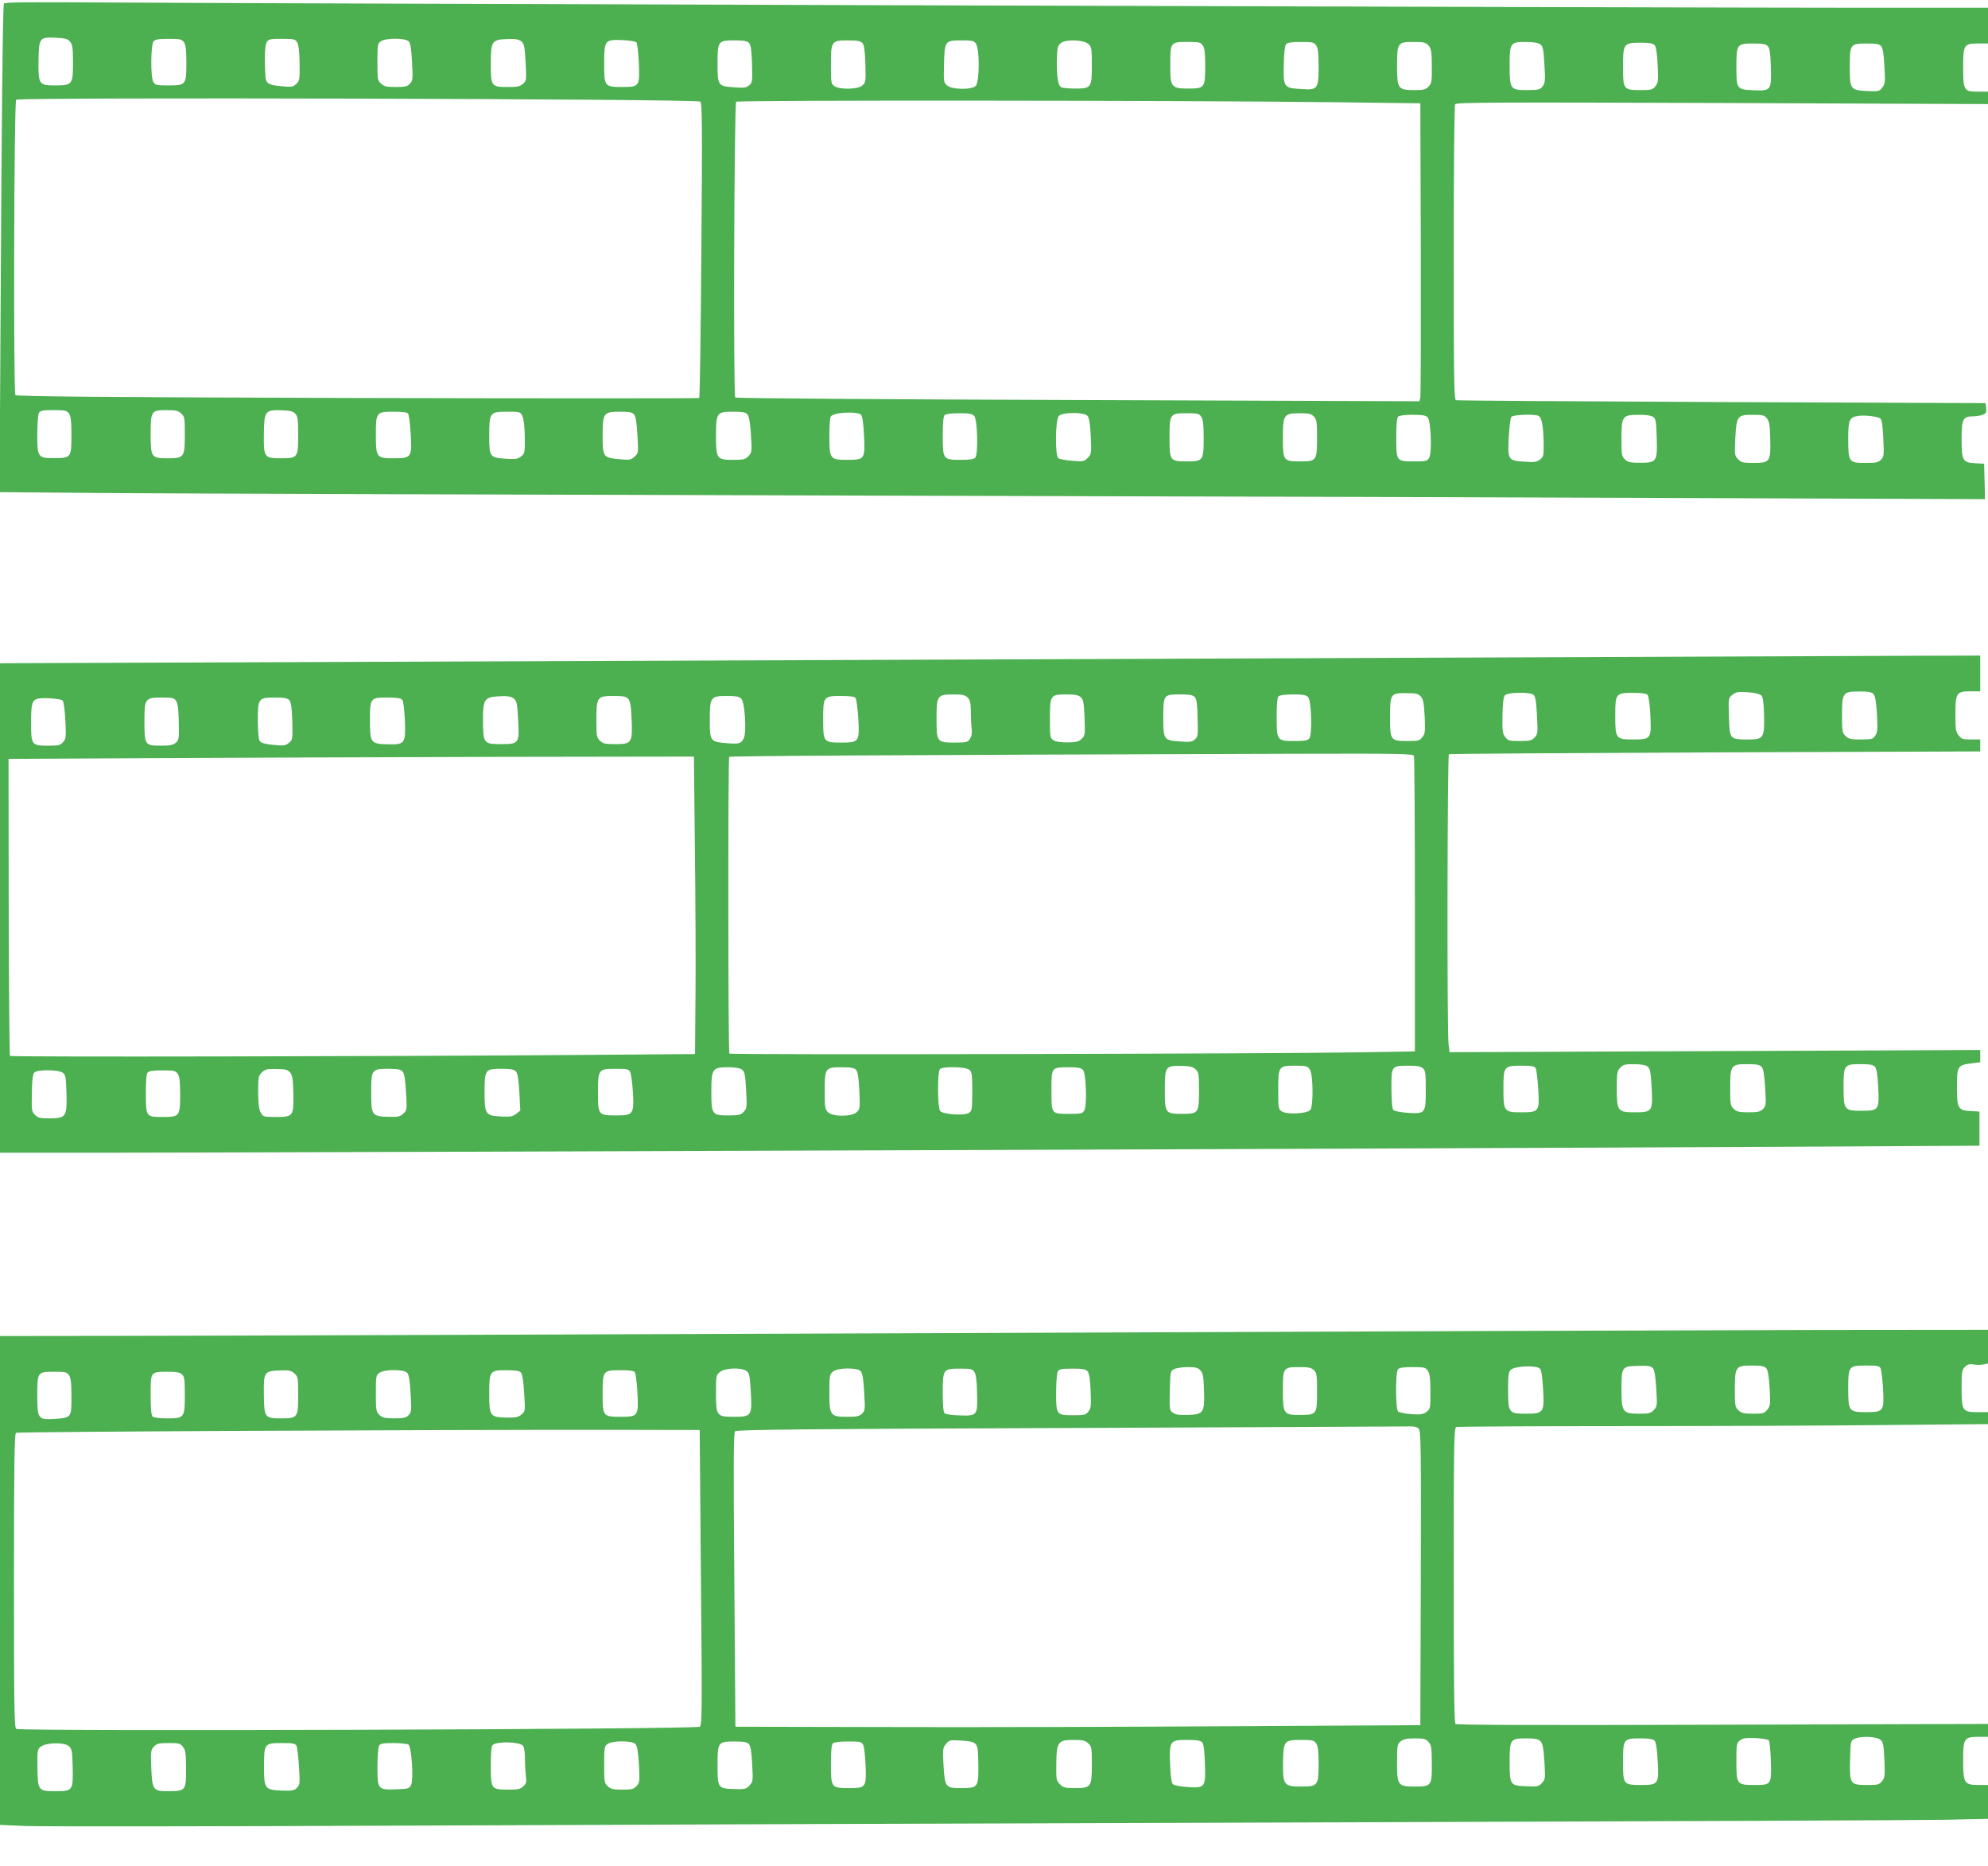
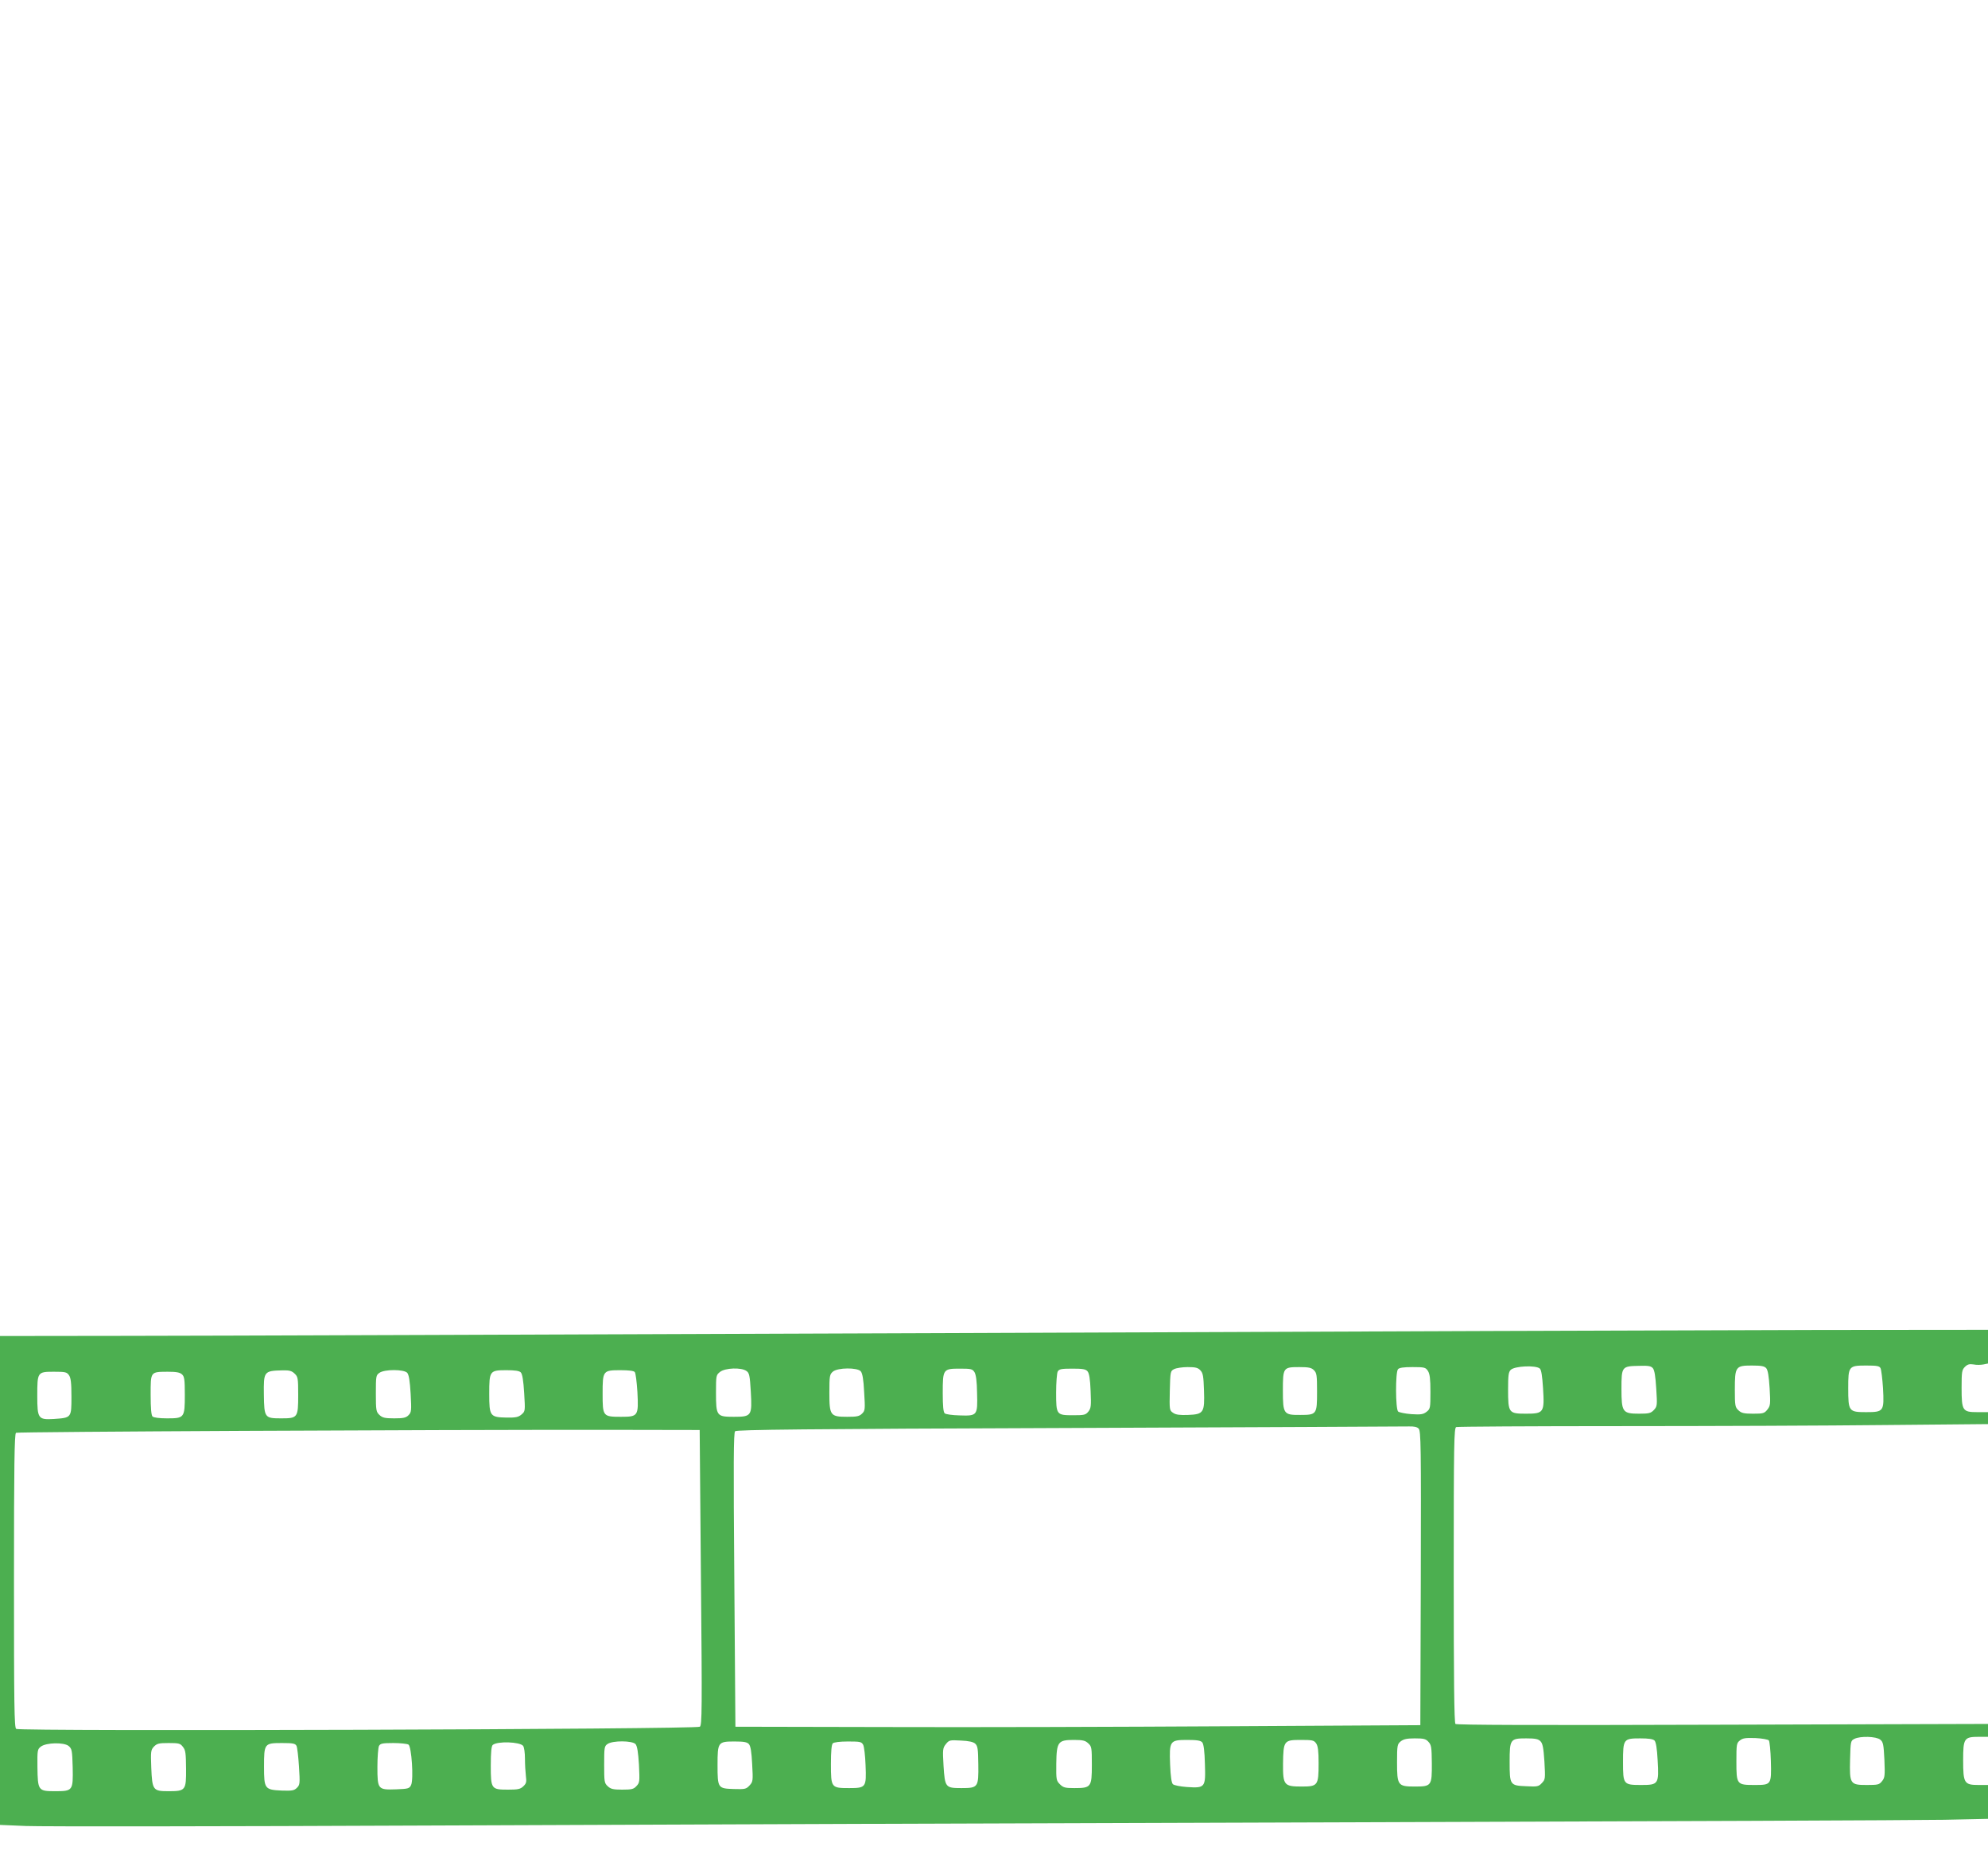
<svg xmlns="http://www.w3.org/2000/svg" version="1.0" width="1280pt" height="1201pt" viewBox="0 0 1280 1201" preserveAspectRatio="xMidYMid meet">
  <g transform="translate(0,1201) scale(0.1,-0.1)" fill="#4caf50" stroke="none">
-     <path d="M25 11987 c-7 -22 -15 -762 -21 -1958 l-7 -1187 734 -6 c404 -3 2543 -10 4754 -16 2211 -5 4757 -13 5658 -17 l1638 -6 -3 114 -3 114 -57 3 c-81 4 -88 17 -88 158 0 126 9 144 73 144 19 0 48 4 62 10 22 8 26 15 23 42 l-3 33 -1699 7 c-934 4 -1705 9 -1712 12 -12 5 -14 155 -14 948 0 538 4 949 9 957 8 12 250 13 1720 8 l1711 -7 0 40 0 40 -63 0 c-92 0 -97 7 -97 157 0 146 5 153 98 153 l62 0 0 115 0 115 -777 0 c-1106 0 -10535 28 -11331 34 -505 3 -664 2 -667 -7z m427 -246 c15 -20 18 -41 18 -137 0 -138 -5 -144 -116 -144 -103 0 -108 8 -106 157 2 150 6 155 110 150 64 -3 78 -7 94 -26z m732 -3 c12 -17 16 -49 16 -132 0 -142 -3 -146 -116 -146 -76 0 -85 2 -97 23 -18 30 -17 238 2 261 10 12 32 16 97 16 74 0 84 -2 98 -22z m729 0 c10 -16 15 -59 16 -135 1 -104 0 -113 -21 -133 -21 -20 -30 -21 -98 -15 -81 7 -99 19 -101 64 -7 120 -4 199 8 219 12 20 21 22 98 22 77 0 86 -2 98 -22z m719 5 c11 -13 17 -51 21 -134 6 -107 5 -118 -14 -138 -17 -18 -31 -21 -91 -21 -60 0 -76 4 -95 22 -22 20 -23 29 -23 139 0 110 1 119 22 133 33 23 160 22 180 -1z m726 0 c17 -15 21 -35 26 -135 6 -112 6 -117 -16 -137 -18 -17 -35 -21 -97 -21 -108 0 -111 4 -111 149 1 152 5 157 121 160 41 1 62 -4 77 -16z m740 -6 c5 -7 12 -64 15 -129 7 -154 4 -158 -105 -158 -116 0 -118 3 -118 150 0 152 4 156 117 152 47 -2 86 -9 91 -15z m725 -4 c12 -14 16 -46 19 -136 3 -112 2 -120 -19 -137 -18 -14 -35 -17 -95 -12 -105 7 -108 10 -108 150 0 148 3 152 110 152 61 0 80 -4 93 -17z m730 0 c11 -14 16 -47 19 -136 3 -115 2 -119 -21 -138 -30 -25 -145 -27 -179 -3 -21 14 -22 22 -22 136 0 154 3 158 110 158 61 0 80 -4 93 -17z m731 -5 c24 -33 23 -244 -1 -270 -24 -27 -151 -26 -184 1 -23 19 -24 24 -21 137 4 151 6 154 113 154 69 0 80 -2 93 -22z m725 -2 c19 -17 21 -30 21 -134 0 -147 -3 -152 -109 -152 -42 0 -82 4 -89 9 -20 12 -28 65 -27 170 2 86 4 96 26 114 32 26 147 21 178 -7z m735 -8 c12 -17 16 -49 16 -132 0 -141 -4 -146 -110 -146 -109 0 -116 9 -115 156 0 142 1 144 111 144 74 0 84 -2 98 -22z m730 0 c12 -17 16 -49 16 -135 0 -148 -5 -154 -117 -146 -107 7 -111 12 -107 160 1 71 7 119 14 128 9 11 35 15 96 15 74 0 84 -2 98 -22z m723 0 c18 -20 21 -36 22 -132 1 -100 -1 -112 -21 -133 -19 -20 -31 -23 -93 -23 -103 0 -110 9 -110 154 0 150 4 156 104 156 68 0 80 -3 98 -22z m719 7 c18 -12 22 -28 28 -130 6 -102 5 -118 -11 -140 -17 -22 -25 -24 -100 -25 -109 0 -113 5 -113 159 0 145 4 151 104 151 46 0 79 -5 92 -15z m737 -5 c10 -10 16 -51 20 -127 5 -102 4 -114 -14 -138 -19 -23 -27 -25 -96 -25 -110 0 -113 4 -113 151 0 149 4 154 114 154 54 0 79 -4 89 -15z m730 -8 c12 -13 16 -45 19 -134 4 -150 1 -153 -109 -149 -111 4 -113 7 -113 149 0 148 3 152 110 152 61 0 80 -4 93 -18z m729 1 c11 -13 17 -51 21 -130 6 -102 5 -113 -14 -137 -19 -24 -25 -25 -95 -22 -110 5 -114 11 -114 154 0 148 3 152 110 152 61 0 80 -4 92 -17z m-7603 -357 c12 -9 13 -152 7 -956 -4 -520 -10 -948 -14 -952 -4 -3 -993 -3 -2199 0 -1652 5 -2195 10 -2204 19 -13 13 -9 1879 5 1901 10 17 4383 6 4405 -12z m4081 -4 l555 -7 3 -935 c1 -514 0 -946 -3 -959 l-6 -24 -2197 8 c-1235 4 -2202 11 -2208 16 -13 10 -7 1888 6 1904 9 11 2895 9 3850 -3z m-8146 -2004 c12 -17 16 -50 16 -139 0 -143 -3 -147 -105 -148 -111 -1 -115 4 -115 150 0 66 5 129 10 140 9 16 22 19 95 19 75 0 85 -2 99 -22z m723 0 c22 -20 23 -29 23 -139 0 -142 -5 -149 -110 -149 -105 0 -110 6 -110 152 0 153 3 158 103 158 59 0 75 -4 94 -22z m734 -1 c16 -18 19 -36 19 -136 0 -147 -3 -151 -110 -151 -109 0 -113 5 -111 157 2 147 7 155 113 152 56 -2 74 -6 89 -22z m726 1 c6 -7 13 -64 17 -126 10 -156 6 -162 -109 -162 -111 0 -115 5 -115 154 0 142 3 146 115 146 54 0 86 -4 92 -12z m736 -15 c9 -18 15 -66 16 -135 1 -103 0 -107 -24 -126 -22 -17 -36 -19 -98 -15 -104 7 -107 12 -107 147 0 151 4 156 115 156 82 0 85 -1 98 -27z m719 10 c11 -13 18 -52 22 -133 7 -114 7 -116 -18 -139 -24 -22 -31 -23 -98 -17 -105 10 -108 14 -108 153 0 145 6 153 113 153 58 0 77 -4 89 -17z m730 0 c11 -13 18 -51 23 -131 7 -109 6 -114 -16 -138 -20 -21 -31 -24 -100 -24 -104 0 -109 7 -109 155 0 148 5 155 109 155 62 0 81 -4 93 -17z m732 -3 c9 -10 15 -53 19 -131 8 -155 5 -159 -108 -159 -111 0 -115 5 -115 155 0 60 4 117 9 124 17 27 172 35 195 11z m729 -8 c21 -23 26 -244 7 -267 -9 -11 -34 -15 -93 -15 -115 0 -117 2 -117 155 0 81 4 125 12 133 7 7 43 12 93 12 66 0 85 -3 98 -18z m729 1 c11 -13 17 -50 21 -132 5 -111 4 -115 -20 -139 -23 -23 -29 -24 -100 -18 -42 3 -82 11 -89 17 -22 18 -19 246 3 271 23 26 163 26 185 1z m732 -5 c12 -17 16 -50 16 -137 0 -146 -4 -151 -108 -151 -109 0 -112 4 -112 153 0 153 2 157 111 157 69 0 80 -2 93 -22z m726 0 c18 -19 20 -35 20 -137 0 -146 -3 -151 -108 -151 -109 0 -112 4 -112 152 0 149 6 158 110 158 58 0 72 -3 90 -22z m733 -5 c20 -24 28 -227 9 -260 -12 -21 -20 -23 -97 -23 -115 0 -115 0 -115 154 0 81 4 126 12 134 7 7 43 12 93 12 65 0 85 -4 98 -17z m711 11 c22 -8 33 -63 35 -171 1 -86 0 -92 -23 -111 -22 -16 -36 -19 -98 -14 -108 7 -111 10 -104 156 4 65 11 125 17 133 12 13 142 19 173 7z m741 -8 c16 -11 19 -31 22 -134 5 -154 0 -161 -109 -161 -60 0 -77 4 -95 21 -21 20 -23 30 -23 135 0 145 6 153 113 153 46 0 80 -5 92 -14z m732 -10 c15 -19 19 -44 21 -130 4 -147 -2 -156 -106 -156 -70 0 -81 3 -102 25 -22 23 -22 29 -17 136 8 142 13 149 113 149 64 0 75 -3 91 -24z m731 -1 c8 -7 15 -52 18 -128 5 -107 4 -117 -15 -136 -18 -18 -33 -21 -100 -21 -107 0 -111 6 -111 156 0 123 7 138 65 147 45 6 128 -4 143 -18z" />
-     <path d="M6070 7764 c-3253 -12 -5950 -23 -5992 -23 l-78 -1 0 -1575 0 -1575 668 0 c877 0 9167 29 10802 38 l1275 7 0 110 0 110 -57 3 c-81 4 -88 17 -88 158 0 131 5 138 93 149 l57 7 0 39 0 40 -1708 -7 -1709 -7 -6 48 c-11 77 -8 1863 2 1870 6 3 777 8 1715 12 l1706 6 0 39 0 38 -59 0 c-52 0 -62 3 -80 26 -18 23 -21 41 -21 133 0 140 7 151 96 151 l64 0 0 115 0 115 -382 -1 c-211 -1 -3045 -12 -6298 -25z m5270 -230 c11 -11 16 -43 18 -126 3 -151 -2 -158 -106 -158 -115 0 -116 2 -120 148 -4 119 -3 119 23 140 22 18 36 20 98 16 44 -3 78 -11 87 -20z m723 8 c11 -12 17 -50 22 -129 5 -95 4 -115 -10 -137 -16 -24 -23 -26 -93 -26 -64 0 -79 3 -99 22 -21 20 -23 29 -23 135 0 145 5 152 113 152 58 0 78 -4 90 -17z m-2915 -15 c16 -18 20 -41 25 -130 4 -96 3 -110 -15 -132 -18 -23 -26 -25 -95 -25 -110 0 -113 4 -113 153 0 152 3 156 105 155 62 0 76 -3 93 -21z m725 11 c13 -10 18 -38 23 -133 6 -114 5 -121 -15 -142 -19 -20 -32 -23 -96 -23 -67 0 -75 2 -93 25 -17 22 -20 39 -18 139 1 77 6 119 15 130 17 20 158 23 184 4z m736 -2 c6 -7 14 -66 17 -131 7 -151 5 -155 -112 -155 -110 0 -114 5 -114 154 0 142 3 146 115 146 58 0 86 -4 94 -14z m-4379 -16 c16 -16 20 -34 21 -87 0 -38 2 -88 5 -111 4 -30 0 -51 -11 -68 -14 -22 -22 -24 -97 -24 -116 0 -118 2 -118 156 0 148 4 154 112 154 55 0 72 -4 88 -20z m728 3 c17 -16 21 -34 25 -132 4 -108 4 -115 -18 -136 -18 -19 -34 -23 -90 -24 -46 0 -76 4 -92 14 -22 15 -23 21 -23 137 0 153 3 158 105 158 55 0 78 -4 93 -17z m735 0 c12 -14 16 -46 18 -137 3 -112 2 -119 -19 -137 -19 -15 -34 -17 -95 -12 -105 8 -107 12 -107 154 0 147 1 149 109 149 62 0 81 -4 94 -17z m730 -1 c21 -23 27 -243 7 -266 -9 -12 -32 -16 -93 -16 -115 0 -117 2 -117 155 0 81 4 125 12 133 7 7 43 12 93 12 65 0 85 -4 98 -18z m-5114 -9 c18 -16 22 -33 27 -136 9 -153 6 -157 -112 -157 -110 0 -114 5 -114 156 0 141 7 149 131 153 32 1 54 -5 68 -16z m736 -2 c13 -16 18 -44 22 -131 6 -151 1 -160 -104 -160 -65 0 -80 3 -100 22 -21 20 -23 29 -23 133 0 148 5 155 109 155 65 0 81 -3 96 -19z m729 0 c22 -24 34 -217 15 -253 -19 -36 -28 -38 -109 -32 -107 9 -110 13 -110 148 0 149 5 156 109 156 63 0 81 -4 95 -19z m734 7 c6 -7 14 -66 18 -131 9 -152 5 -157 -109 -157 -114 0 -117 3 -117 148 0 149 2 152 115 152 54 0 86 -4 93 -12z m-5105 -17 c7 -7 14 -61 18 -129 5 -107 4 -119 -15 -139 -17 -20 -29 -23 -94 -23 -109 0 -112 4 -112 150 0 121 7 144 45 153 35 8 147 -1 158 -12z m731 -3 c11 -16 16 -57 17 -137 2 -108 1 -115 -20 -133 -18 -14 -40 -18 -94 -18 -104 0 -107 4 -107 156 0 150 3 154 117 154 64 0 74 -3 87 -22z m729 5 c11 -14 16 -47 19 -136 3 -116 2 -119 -22 -139 -22 -18 -33 -19 -99 -13 -52 5 -79 12 -88 24 -8 10 -12 55 -13 130 0 146 3 151 110 151 61 0 80 -4 93 -17z m727 2 c7 -9 14 -60 17 -133 5 -150 1 -156 -114 -153 -106 3 -111 9 -111 155 0 143 2 146 113 146 61 0 86 -4 95 -15z m6514 -361 c3 -9 6 -440 6 -959 l0 -943 -362 -6 c-616 -10 -4046 -17 -4052 -8 -8 13 -9 1902 -1 1910 6 6 1013 12 3641 20 687 2 762 0 768 -14z m-4630 -586 c4 -321 6 -752 4 -958 l-3 -375 -770 -6 c-1208 -9 -3634 -14 -3641 -6 -3 3 -7 435 -8 959 l-1 953 955 5 c525 3 1518 6 2206 8 l1252 2 6 -582z m6132 -1412 c18 -13 22 -29 28 -132 9 -159 5 -164 -108 -164 -111 0 -116 7 -116 157 0 96 2 109 22 130 18 20 31 23 88 23 41 0 73 -5 86 -14z m736 -3 c12 -13 18 -51 23 -134 7 -110 6 -118 -14 -138 -17 -17 -33 -21 -93 -21 -60 0 -76 4 -95 22 -21 20 -23 29 -23 133 0 148 5 155 109 155 62 0 81 -4 93 -17z m730 0 c11 -13 17 -51 21 -129 8 -149 5 -154 -108 -154 -111 0 -115 5 -115 154 0 141 4 146 110 146 61 0 80 -4 92 -17z m-4374 -16 c20 -19 22 -29 22 -135 0 -147 -3 -152 -108 -152 -109 0 -112 4 -112 153 0 152 3 157 104 156 57 -1 76 -6 94 -22z m736 -2 c21 -32 23 -231 3 -259 -18 -25 -151 -32 -184 -10 -22 14 -23 21 -23 136 0 155 2 158 110 158 72 0 79 -2 94 -25z m728 8 c16 -14 18 -33 18 -139 0 -152 -2 -155 -119 -147 -42 3 -82 11 -89 17 -8 8 -12 50 -13 136 -1 149 -1 150 110 150 55 0 79 -4 93 -17z m726 0 c5 -10 12 -69 16 -132 9 -147 6 -151 -110 -151 -110 0 -114 5 -114 154 0 142 3 146 116 146 69 0 85 -3 92 -17z m-5112 -7 c18 -13 22 -29 28 -132 6 -112 5 -119 -16 -141 -19 -20 -31 -23 -99 -23 -105 0 -109 6 -109 157 0 143 7 153 108 153 43 0 75 -5 88 -14z m736 -3 c11 -13 17 -51 21 -135 5 -111 4 -117 -17 -137 -32 -30 -152 -31 -184 -1 -20 19 -22 30 -22 137 0 149 3 153 110 153 61 0 80 -4 92 -17z m730 0 c16 -14 18 -33 18 -139 0 -112 -2 -124 -20 -137 -28 -20 -170 -11 -187 12 -17 22 -18 252 -1 269 19 19 167 16 190 -5z m731 0 c20 -23 27 -226 9 -260 -12 -21 -20 -23 -93 -23 -122 0 -119 -3 -119 150 0 152 -2 149 111 150 60 0 79 -4 92 -17z m-5104 -18 c14 -19 18 -45 20 -135 2 -146 -1 -150 -113 -150 -79 0 -82 1 -97 28 -12 20 -16 55 -17 131 0 96 2 106 24 128 21 20 32 23 94 22 61 -1 73 -5 89 -24z m723 8 c11 -13 18 -52 22 -133 7 -113 7 -116 -17 -138 -21 -20 -34 -23 -97 -21 -106 3 -110 9 -110 156 0 149 3 153 110 153 61 0 80 -4 92 -17z m730 0 c11 -13 17 -52 22 -135 l6 -117 -27 -21 c-22 -17 -37 -20 -94 -17 -103 5 -109 13 -109 155 0 148 3 152 110 152 61 0 80 -4 92 -17z m736 -5 c6 -13 13 -70 17 -126 8 -144 3 -152 -107 -152 -116 0 -118 3 -118 148 0 149 3 152 115 152 75 0 83 -2 93 -22z m-3653 -4 c18 -13 20 -29 23 -132 4 -150 -2 -160 -108 -161 -62 0 -75 3 -95 23 -21 21 -22 29 -20 139 1 76 6 122 15 132 17 21 157 21 185 -1z m739 -6 c12 -17 16 -49 16 -132 0 -141 -4 -146 -110 -146 -110 0 -110 0 -111 148 0 82 3 128 11 137 9 11 35 15 96 15 74 0 84 -2 98 -22z" />
    <path d="M6120 3429 c-2478 -9 -4868 -18 -5312 -18 l-808 -1 0 -1574 0 -1573 167 -7 c93 -4 1257 -3 2588 3 1331 6 4009 15 5950 21 1942 6 3657 13 3813 16 l282 6 0 109 0 109 -60 0 c-93 0 -100 11 -100 159 0 142 6 151 102 151 l58 0 0 41 0 42 -1709 -5 c-1215 -4 -1713 -2 -1720 5 -8 8 -11 294 -11 958 0 854 2 947 16 953 9 3 485 6 1058 6 574 0 1340 3 1704 7 l662 6 0 39 0 38 -69 0 c-95 0 -101 9 -101 157 0 102 2 115 21 134 17 17 29 20 56 16 19 -4 48 -3 64 0 l29 6 0 108 0 109 -1087 -1 c-599 -1 -3115 -10 -5593 -20z m3794 -228 c10 -8 16 -48 21 -126 10 -158 5 -165 -110 -165 -111 0 -115 5 -115 156 0 93 3 113 18 127 27 24 159 30 186 8z m728 2 c11 -13 17 -52 22 -132 7 -108 6 -114 -15 -137 -20 -21 -32 -24 -95 -24 -107 0 -114 10 -114 161 0 142 2 145 113 147 59 2 77 -1 89 -15z m730 0 c11 -13 17 -51 22 -129 6 -103 5 -112 -14 -137 -20 -25 -27 -27 -93 -27 -59 0 -75 4 -94 22 -21 20 -23 29 -23 133 0 148 5 155 109 155 62 0 81 -4 93 -17z m736 0 c5 -10 12 -68 16 -128 8 -150 5 -155 -109 -155 -111 0 -115 5 -115 154 0 142 3 146 116 146 69 0 85 -3 92 -17z m-4379 -14 c17 -18 20 -39 23 -128 5 -144 -2 -155 -102 -159 -53 -2 -79 1 -96 13 -24 16 -25 18 -22 143 3 124 4 127 28 139 14 7 53 13 87 13 51 0 66 -4 82 -21z m731 1 c18 -18 20 -33 20 -138 0 -146 -2 -150 -108 -150 -107 -1 -112 6 -112 157 0 148 2 151 106 151 61 0 78 -4 94 -20z m734 -5 c12 -19 16 -50 16 -134 0 -105 -1 -110 -25 -129 -21 -16 -36 -19 -97 -15 -40 3 -79 11 -86 17 -17 16 -18 252 -1 272 8 10 35 14 94 14 77 0 84 -2 99 -25z m-4388 0 c18 -12 22 -28 28 -131 9 -158 6 -164 -109 -164 -111 0 -115 5 -115 156 0 110 1 113 26 133 33 26 137 30 170 6z m736 -2 c11 -13 18 -52 22 -135 7 -110 6 -118 -13 -137 -18 -18 -34 -21 -96 -21 -109 0 -115 8 -115 156 0 108 2 117 23 135 31 26 157 27 179 2z m732 -5 c10 -16 16 -58 17 -135 4 -145 2 -148 -113 -144 -46 1 -88 7 -95 13 -9 7 -13 46 -13 131 0 154 2 157 111 157 70 0 80 -2 93 -22z m728 5 c11 -13 17 -48 20 -126 4 -96 3 -111 -14 -133 -18 -22 -27 -24 -98 -24 -108 0 -110 2 -110 146 0 64 5 124 10 135 9 16 22 19 94 19 66 0 86 -3 98 -17z m-5105 -15 c21 -20 23 -29 23 -136 0 -148 -3 -152 -110 -152 -106 0 -109 4 -111 153 -2 150 0 153 120 156 44 1 59 -3 78 -21z m725 5 c11 -13 17 -52 22 -135 6 -109 5 -119 -14 -138 -16 -16 -33 -20 -92 -20 -60 0 -76 4 -95 22 -21 20 -23 29 -23 139 0 110 1 117 23 132 33 24 159 23 179 0z m731 3 c10 -10 17 -51 22 -133 7 -116 7 -117 -17 -138 -20 -17 -37 -21 -96 -20 -107 2 -112 9 -112 153 0 148 3 152 111 152 54 0 82 -4 92 -14z m734 2 c6 -7 13 -65 17 -128 8 -155 5 -160 -106 -160 -116 0 -118 3 -118 148 0 149 2 152 115 152 54 0 86 -4 92 -12z m-3643 -20 c12 -17 16 -50 16 -139 0 -136 0 -135 -113 -143 -101 -6 -107 2 -107 149 0 153 1 155 107 155 73 0 83 -2 97 -22z m728 5 c15 -14 18 -32 18 -131 0 -149 -3 -152 -115 -152 -50 0 -86 5 -93 12 -8 8 -12 54 -12 140 0 150 -2 147 109 148 56 0 79 -4 93 -17z m7962 -349 c15 -14 16 -111 14 -962 l-3 -947 -1235 -7 c-679 -4 -1671 -7 -2205 -5 l-970 2 -7 945 c-6 757 -5 947 5 957 10 10 447 15 2152 21 1177 5 2161 9 2187 10 31 1 52 -3 62 -14z m-4621 -958 c8 -856 7 -951 -7 -961 -23 -17 -4382 -31 -4402 -14 -12 10 -14 153 -14 955 0 743 3 944 13 951 11 7 2632 20 3847 19 l555 -1 8 -949z m6876 -1049 c5 -7 11 -66 13 -133 4 -153 3 -154 -105 -154 -115 0 -117 3 -117 151 0 111 1 119 23 136 19 15 37 17 100 15 42 -2 80 -9 86 -15z m717 5 c19 -15 22 -30 27 -130 4 -101 3 -115 -15 -137 -18 -23 -26 -25 -98 -25 -108 0 -112 6 -108 166 3 115 4 119 28 131 38 19 140 16 166 -5z m-2909 -14 c19 -20 21 -36 22 -137 1 -146 -2 -151 -109 -151 -110 0 -115 7 -115 157 0 109 2 116 24 134 18 14 39 19 90 19 57 0 71 -3 88 -22z m721 4 c15 -15 20 -42 26 -132 6 -109 6 -114 -16 -137 -21 -23 -29 -25 -101 -21 -105 4 -107 8 -107 157 0 146 4 151 107 151 58 0 77 -4 91 -18z m735 4 c9 -10 16 -50 20 -127 9 -153 5 -159 -105 -159 -116 0 -118 3 -118 148 0 148 3 152 111 152 53 0 82 -4 92 -14z m-4374 -20 c16 -15 19 -34 20 -133 2 -148 -1 -153 -109 -153 -103 0 -106 4 -115 145 -6 103 -5 113 15 138 21 26 25 27 96 23 52 -2 81 -9 93 -20z m728 2 c22 -20 23 -29 23 -139 0 -143 -5 -149 -113 -149 -59 0 -71 3 -93 25 -23 23 -24 30 -23 132 2 141 11 153 113 153 58 0 74 -4 93 -22z m734 6 c9 -11 15 -57 17 -139 5 -152 2 -156 -117 -148 -42 3 -82 11 -89 18 -9 8 -15 50 -18 125 -6 154 -2 160 110 160 64 0 87 -4 97 -16z m733 -6 c12 -17 16 -49 16 -128 0 -143 -5 -150 -109 -150 -114 0 -121 9 -120 148 2 147 6 152 114 152 75 0 85 -2 99 -22z m-5106 -16 c7 -9 12 -44 12 -83 0 -36 3 -86 6 -111 5 -39 3 -48 -17 -67 -19 -18 -35 -21 -98 -21 -108 0 -111 4 -111 155 0 87 4 126 13 133 30 25 174 20 195 -6z m724 11 c11 -13 17 -52 22 -132 5 -109 5 -116 -16 -138 -18 -20 -31 -23 -92 -23 -58 0 -74 4 -93 22 -22 20 -23 29 -23 139 0 110 1 119 22 133 33 23 160 22 180 -1z m730 0 c11 -13 17 -50 21 -130 6 -107 5 -112 -17 -136 -22 -24 -30 -25 -101 -23 -103 3 -105 6 -105 155 0 147 3 151 110 151 61 0 80 -4 92 -17z m736 -5 c6 -13 13 -71 15 -130 6 -143 3 -148 -105 -148 -116 0 -118 2 -118 155 0 81 4 125 12 133 7 7 45 12 98 12 80 0 87 -2 98 -22z m-5116 -7 c21 -18 23 -28 26 -137 3 -151 1 -154 -114 -154 -108 0 -111 4 -113 157 -1 106 0 113 22 130 34 26 148 29 179 4z m736 -6 c17 -21 19 -41 20 -140 1 -140 -3 -145 -114 -145 -99 0 -104 7 -110 151 -4 105 -3 114 17 136 20 20 32 23 95 23 65 0 75 -2 92 -25z m731 7 c5 -9 12 -70 16 -133 7 -110 6 -118 -13 -137 -18 -18 -31 -20 -97 -18 -111 5 -115 11 -115 154 0 149 2 152 116 152 70 0 85 -3 93 -18z m721 8 c20 -13 34 -223 17 -260 -11 -23 -18 -25 -96 -28 -118 -4 -121 -1 -121 145 0 63 5 123 10 134 9 16 22 19 93 19 45 0 89 -5 97 -10z" />
  </g>
</svg>